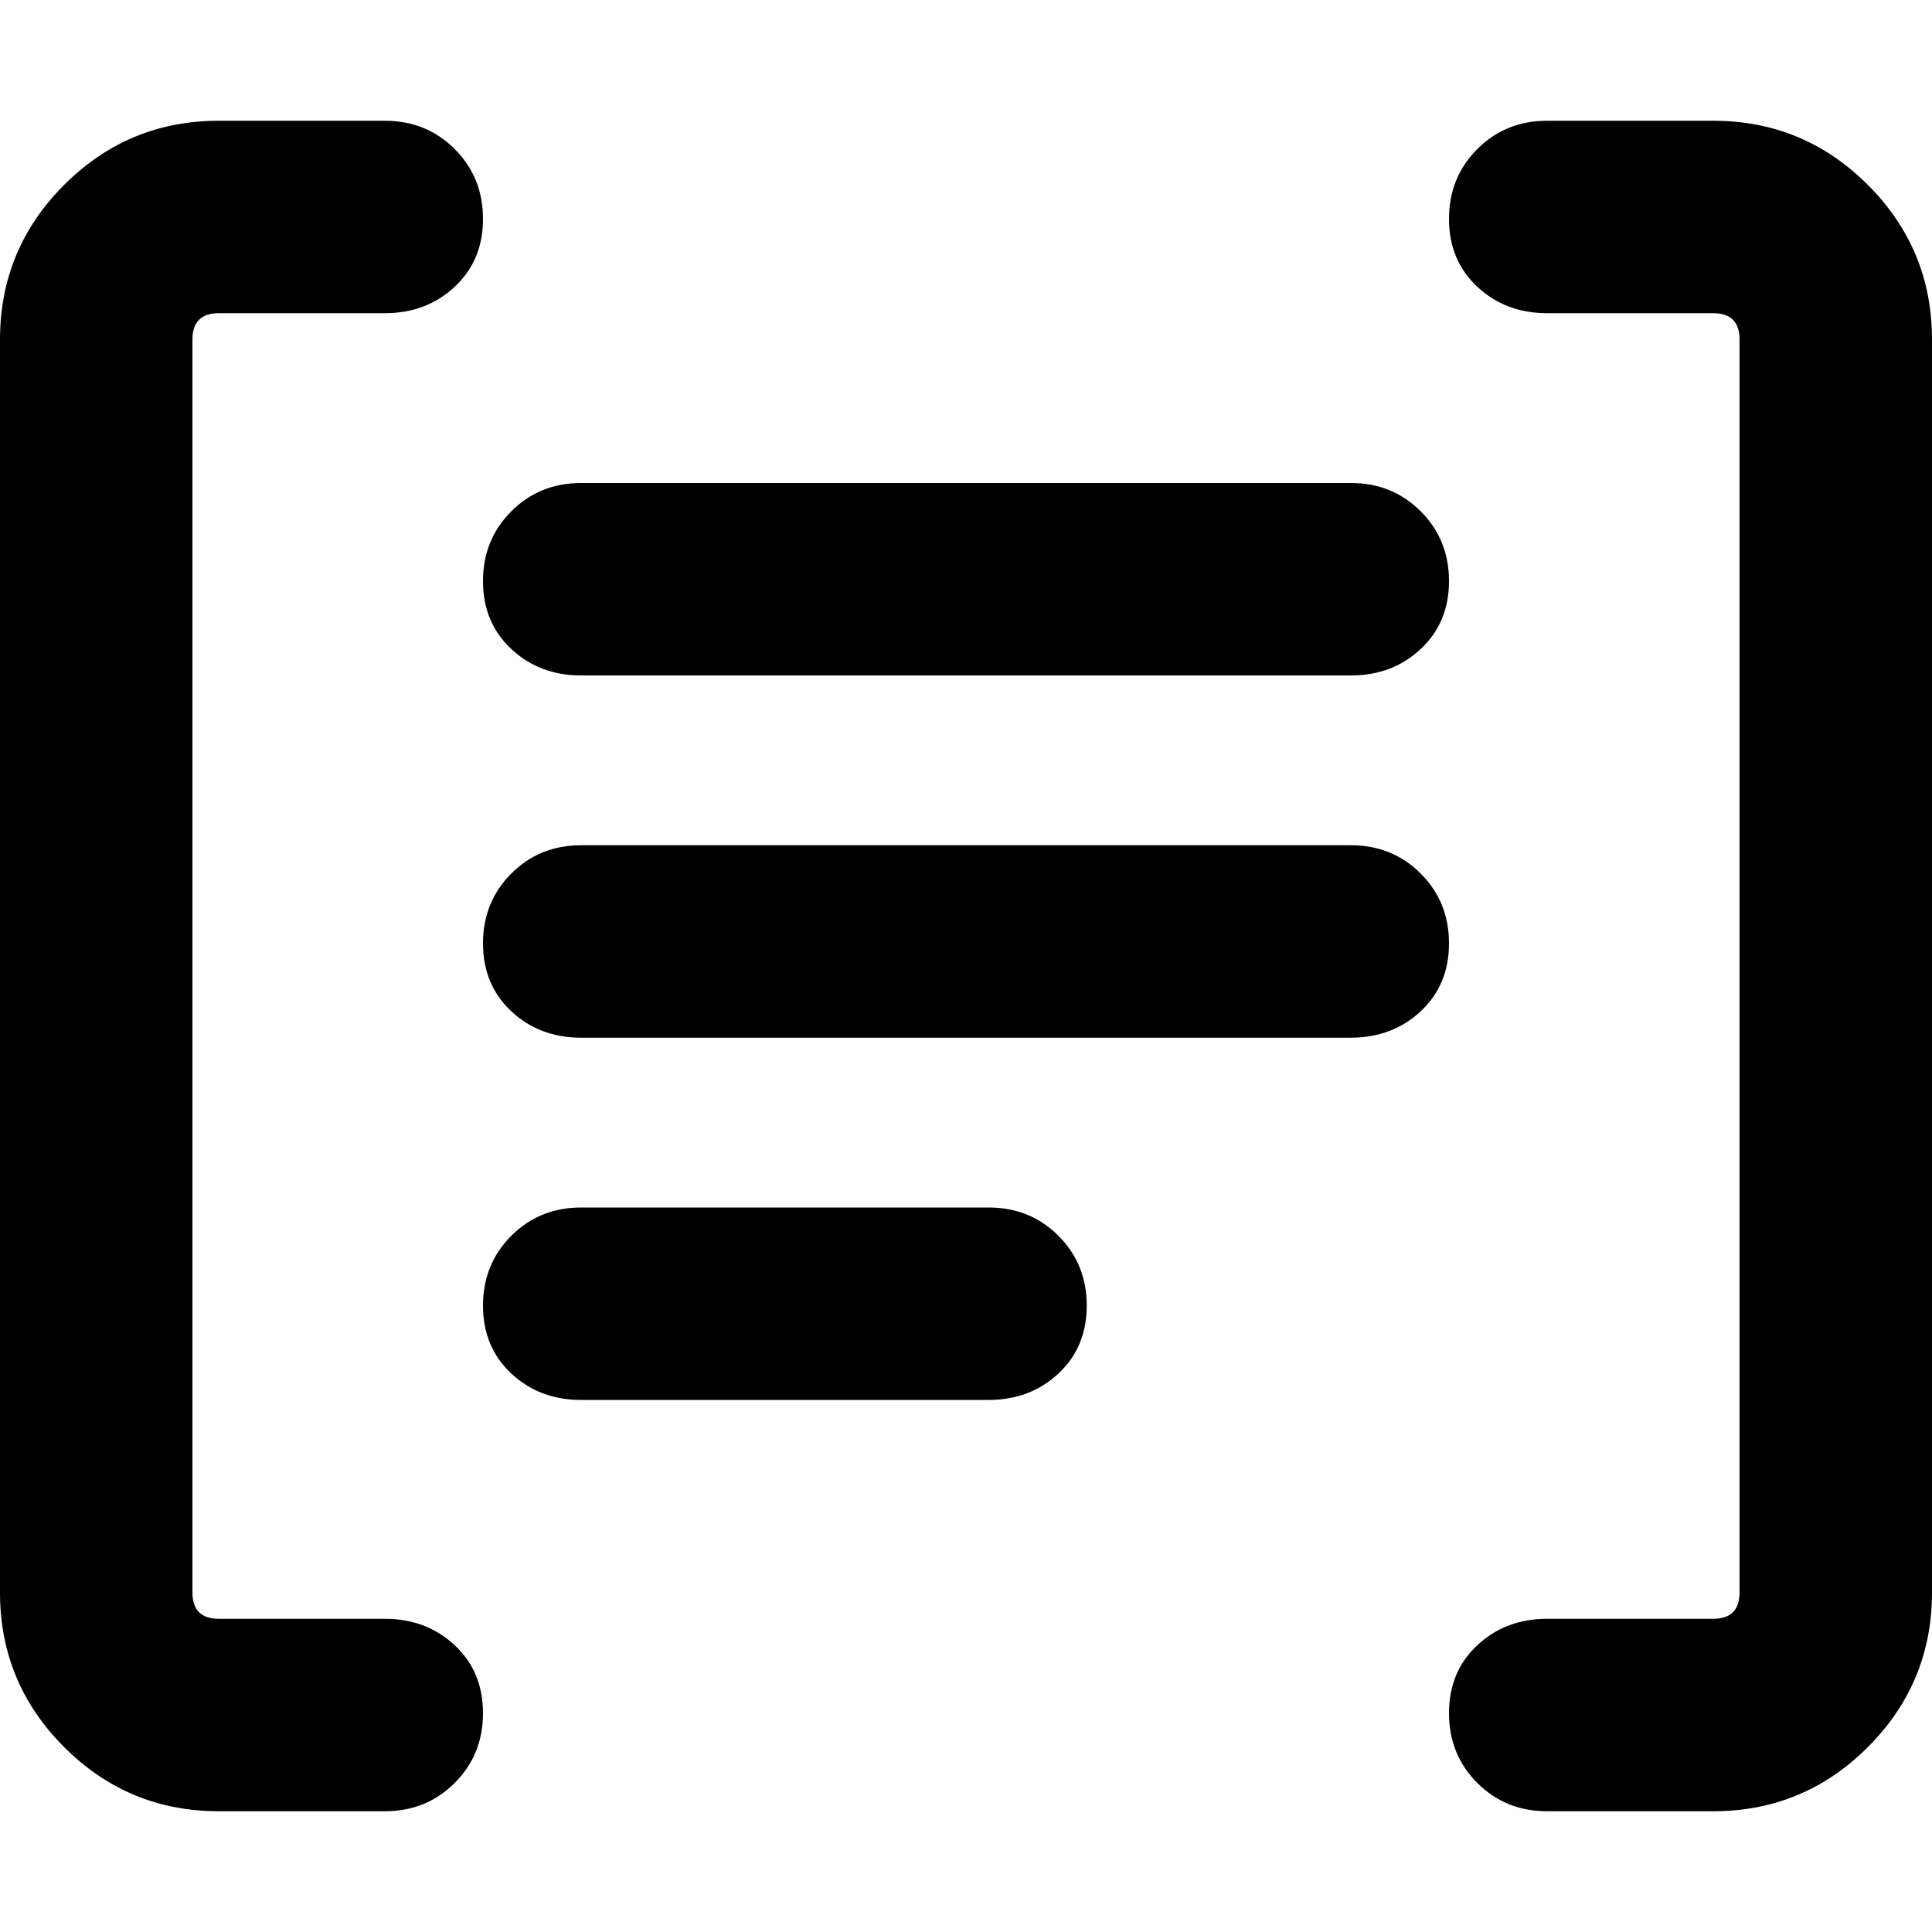
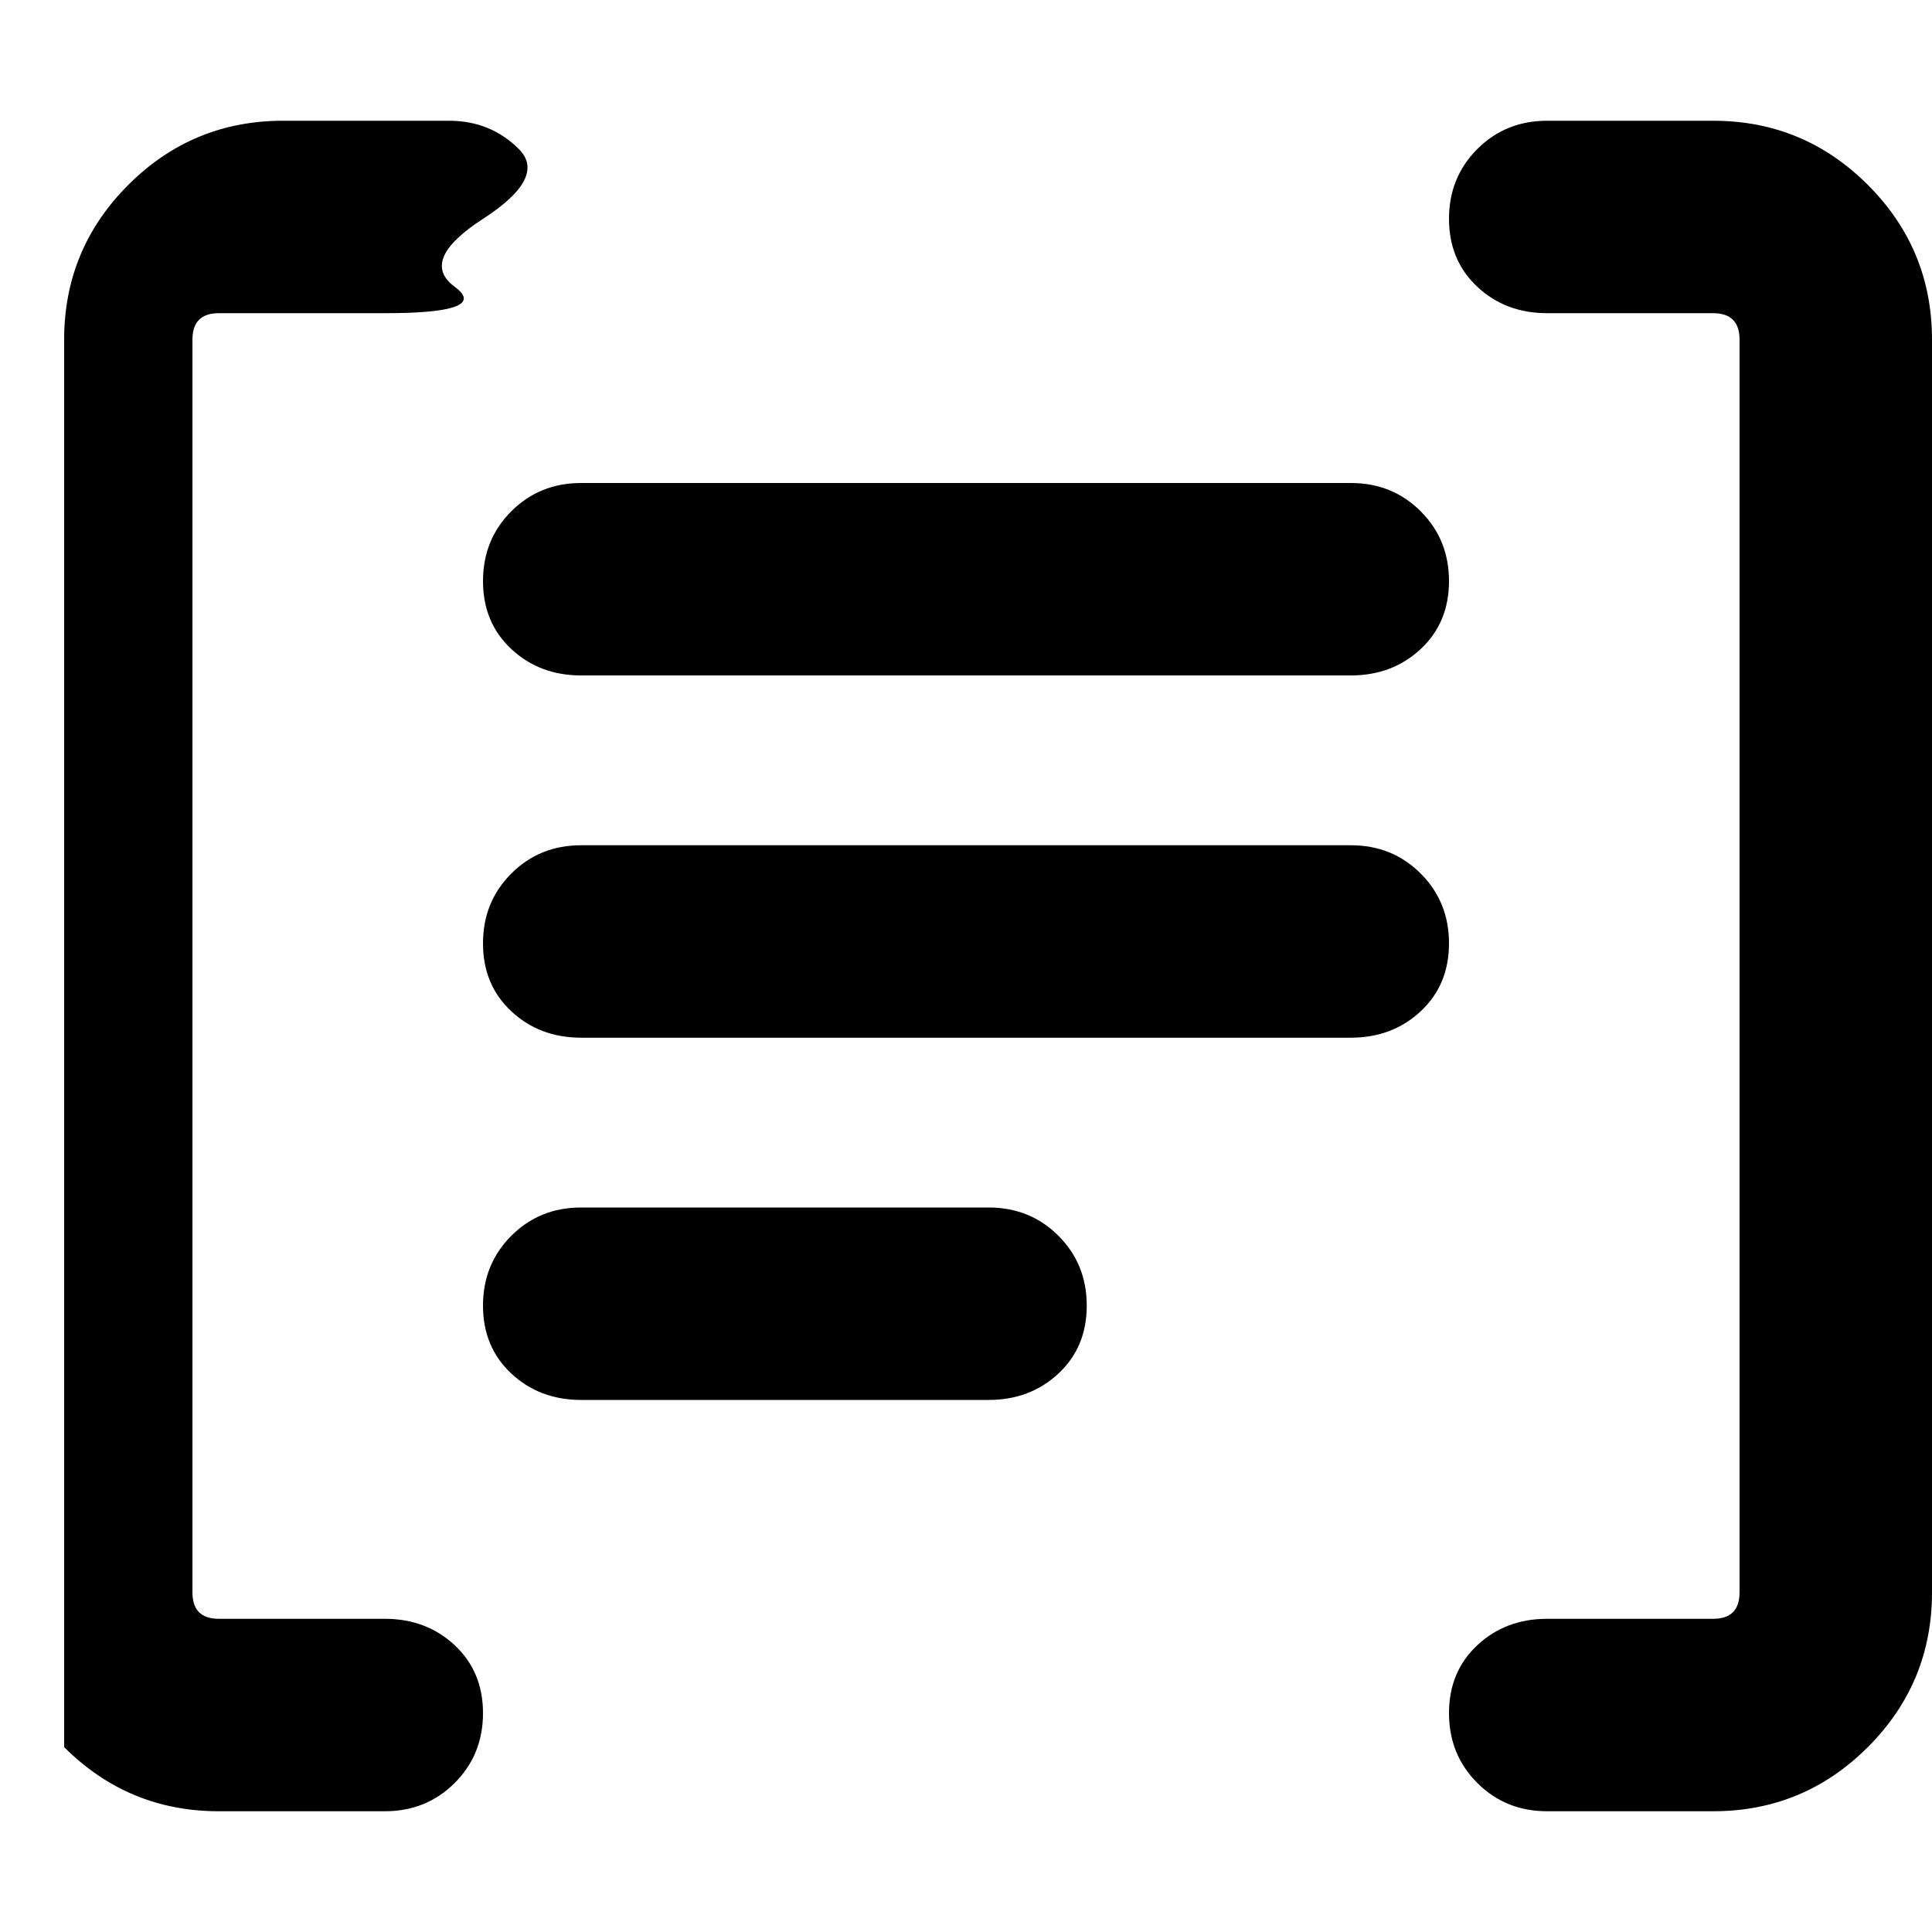
<svg xmlns="http://www.w3.org/2000/svg" viewBox="0 0 512 512">
-   <path d="M454 480h-44q-11 0-18.5-7.5T384 454t7.5-18 18.5-7h44q7 0 7-7V90q0-7-7-7h-44q-11 0-18.5-7T384 58t7.5-18.5T410 32h44q24 0 41 17t17 41v332q0 24-17 41t-41 17zm-352 0H58q-24 0-41-17T0 422V90q0-24 17-41t41-17h44q11 0 18.5 7.5T128 58t-7.5 18-18.5 7H58q-7 0-7 7v332q0 7 7 7h44q11 0 18.5 7t7.5 18-7.5 18.5T102 480zm256-301H154q-11 0-18.5-7t-7.5-18 7.5-18.5T154 128h204q11 0 18.5 7.5T384 154t-7.5 18-18.5 7zm0 96H154q-11 0-18.5-7t-7.5-18 7.5-18.5T154 224h204q11 0 18.5 7.5T384 250t-7.5 18-18.5 7zm-96 96H154q-11 0-18.5-7t-7.5-18 7.5-18.5T154 320h108q11 0 18.5 7.5T288 346t-7.5 18-18.5 7z" />
+   <path d="M454 480h-44q-11 0-18.5-7.5T384 454t7.5-18 18.5-7h44q7 0 7-7V90q0-7-7-7h-44q-11 0-18.5-7T384 58t7.5-18.5T410 32h44q24 0 41 17t17 41v332q0 24-17 41t-41 17zm-352 0H58q-24 0-41-17V90q0-24 17-41t41-17h44q11 0 18.5 7.5T128 58t-7.5 18-18.5 7H58q-7 0-7 7v332q0 7 7 7h44q11 0 18.5 7t7.5 18-7.5 18.5T102 480zm256-301H154q-11 0-18.5-7t-7.5-18 7.5-18.5T154 128h204q11 0 18.5 7.5T384 154t-7.5 18-18.5 7zm0 96H154q-11 0-18.5-7t-7.5-18 7.5-18.5T154 224h204q11 0 18.5 7.5T384 250t-7.5 18-18.5 7zm-96 96H154q-11 0-18.5-7t-7.5-18 7.5-18.5T154 320h108q11 0 18.5 7.5T288 346t-7.5 18-18.5 7z" />
</svg>